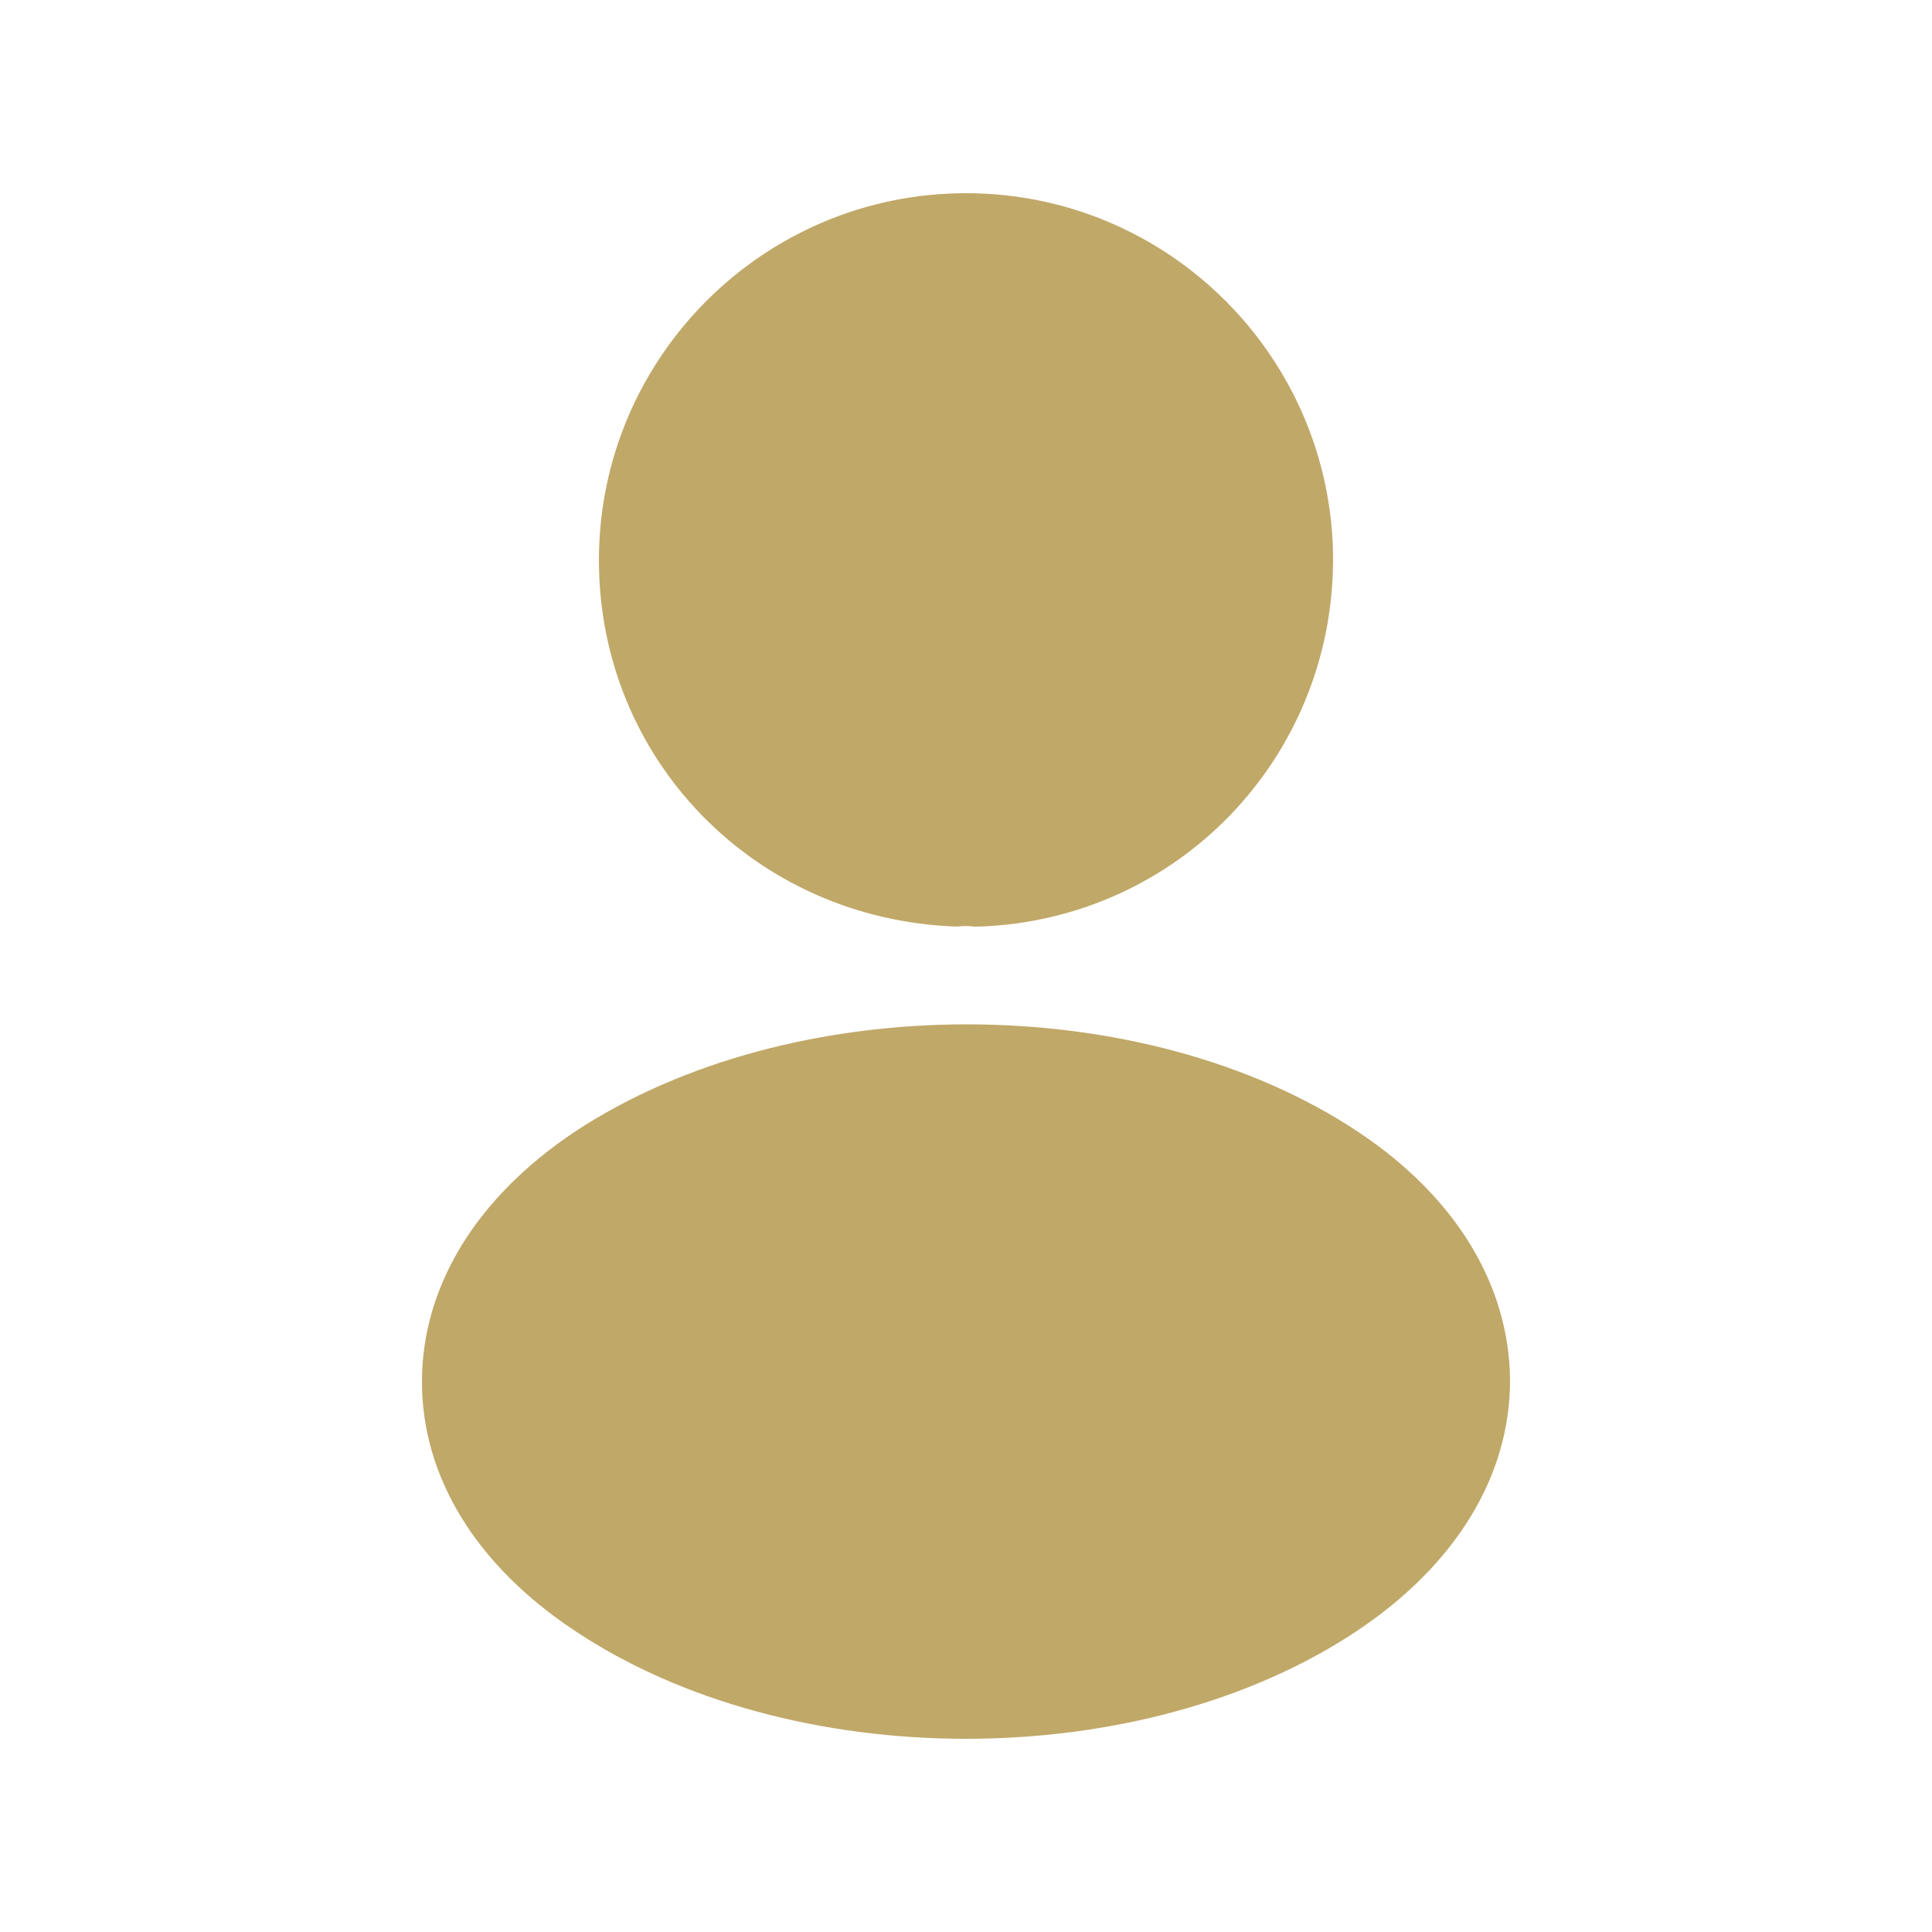
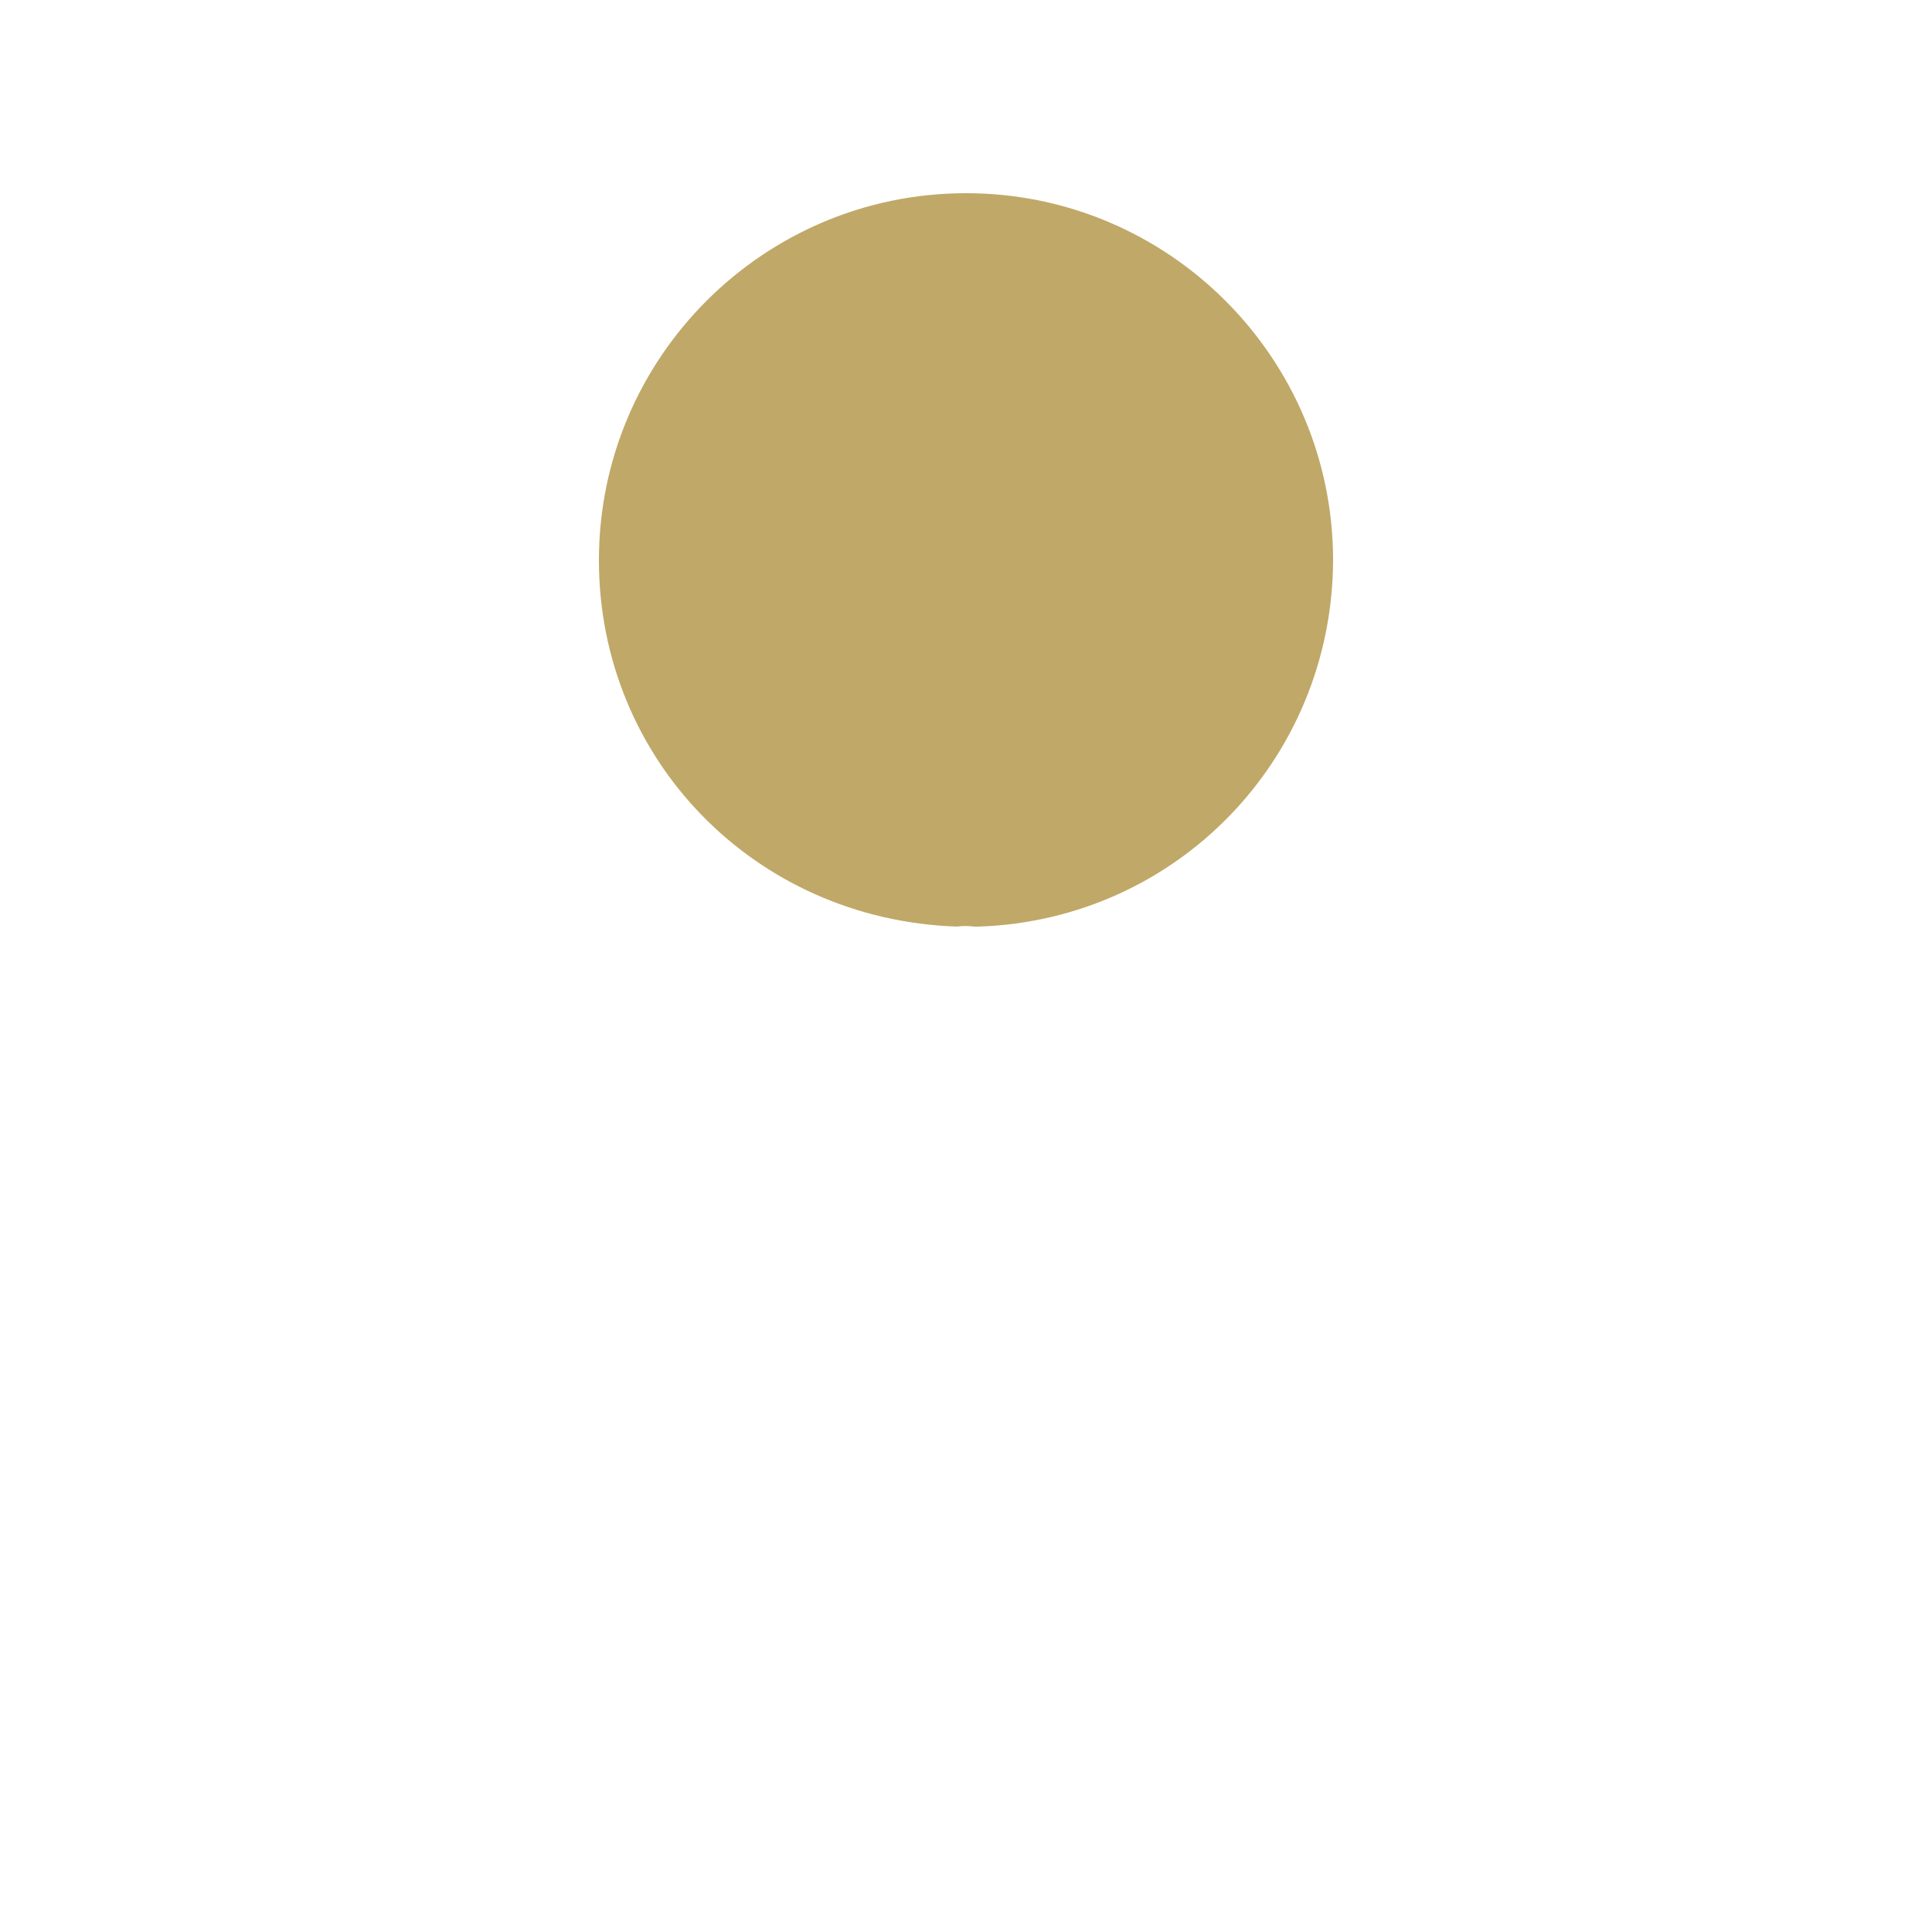
<svg xmlns="http://www.w3.org/2000/svg" width="25" height="25" viewBox="0 0 25 25" fill="none">
  <path d="M12.5 2.5C9.88 2.5 7.75 4.63 7.75 7.25C7.75 9.82 9.76 11.9 12.38 11.99C12.46 11.98 12.54 11.98 12.6 11.99C12.62 11.99 12.63 11.99 12.65 11.99C12.66 11.99 12.66 11.99 12.67 11.99C15.23 11.9 17.24 9.82 17.25 7.25C17.25 4.63 15.12 2.5 12.5 2.5Z" fill="#C0A868" />
-   <path d="M17.58 14.65C14.79 12.79 10.24 12.79 7.43 14.65C6.16 15.5 5.46 16.65 5.46 17.88C5.46 19.11 6.16 20.25 7.42 21.09C8.82 22.03 10.66 22.5 12.5 22.5C14.34 22.5 16.18 22.03 17.58 21.09C18.84 20.24 19.54 19.1 19.54 17.86C19.53 16.63 18.84 15.49 17.58 14.65Z" fill="#C0A868" />
</svg>